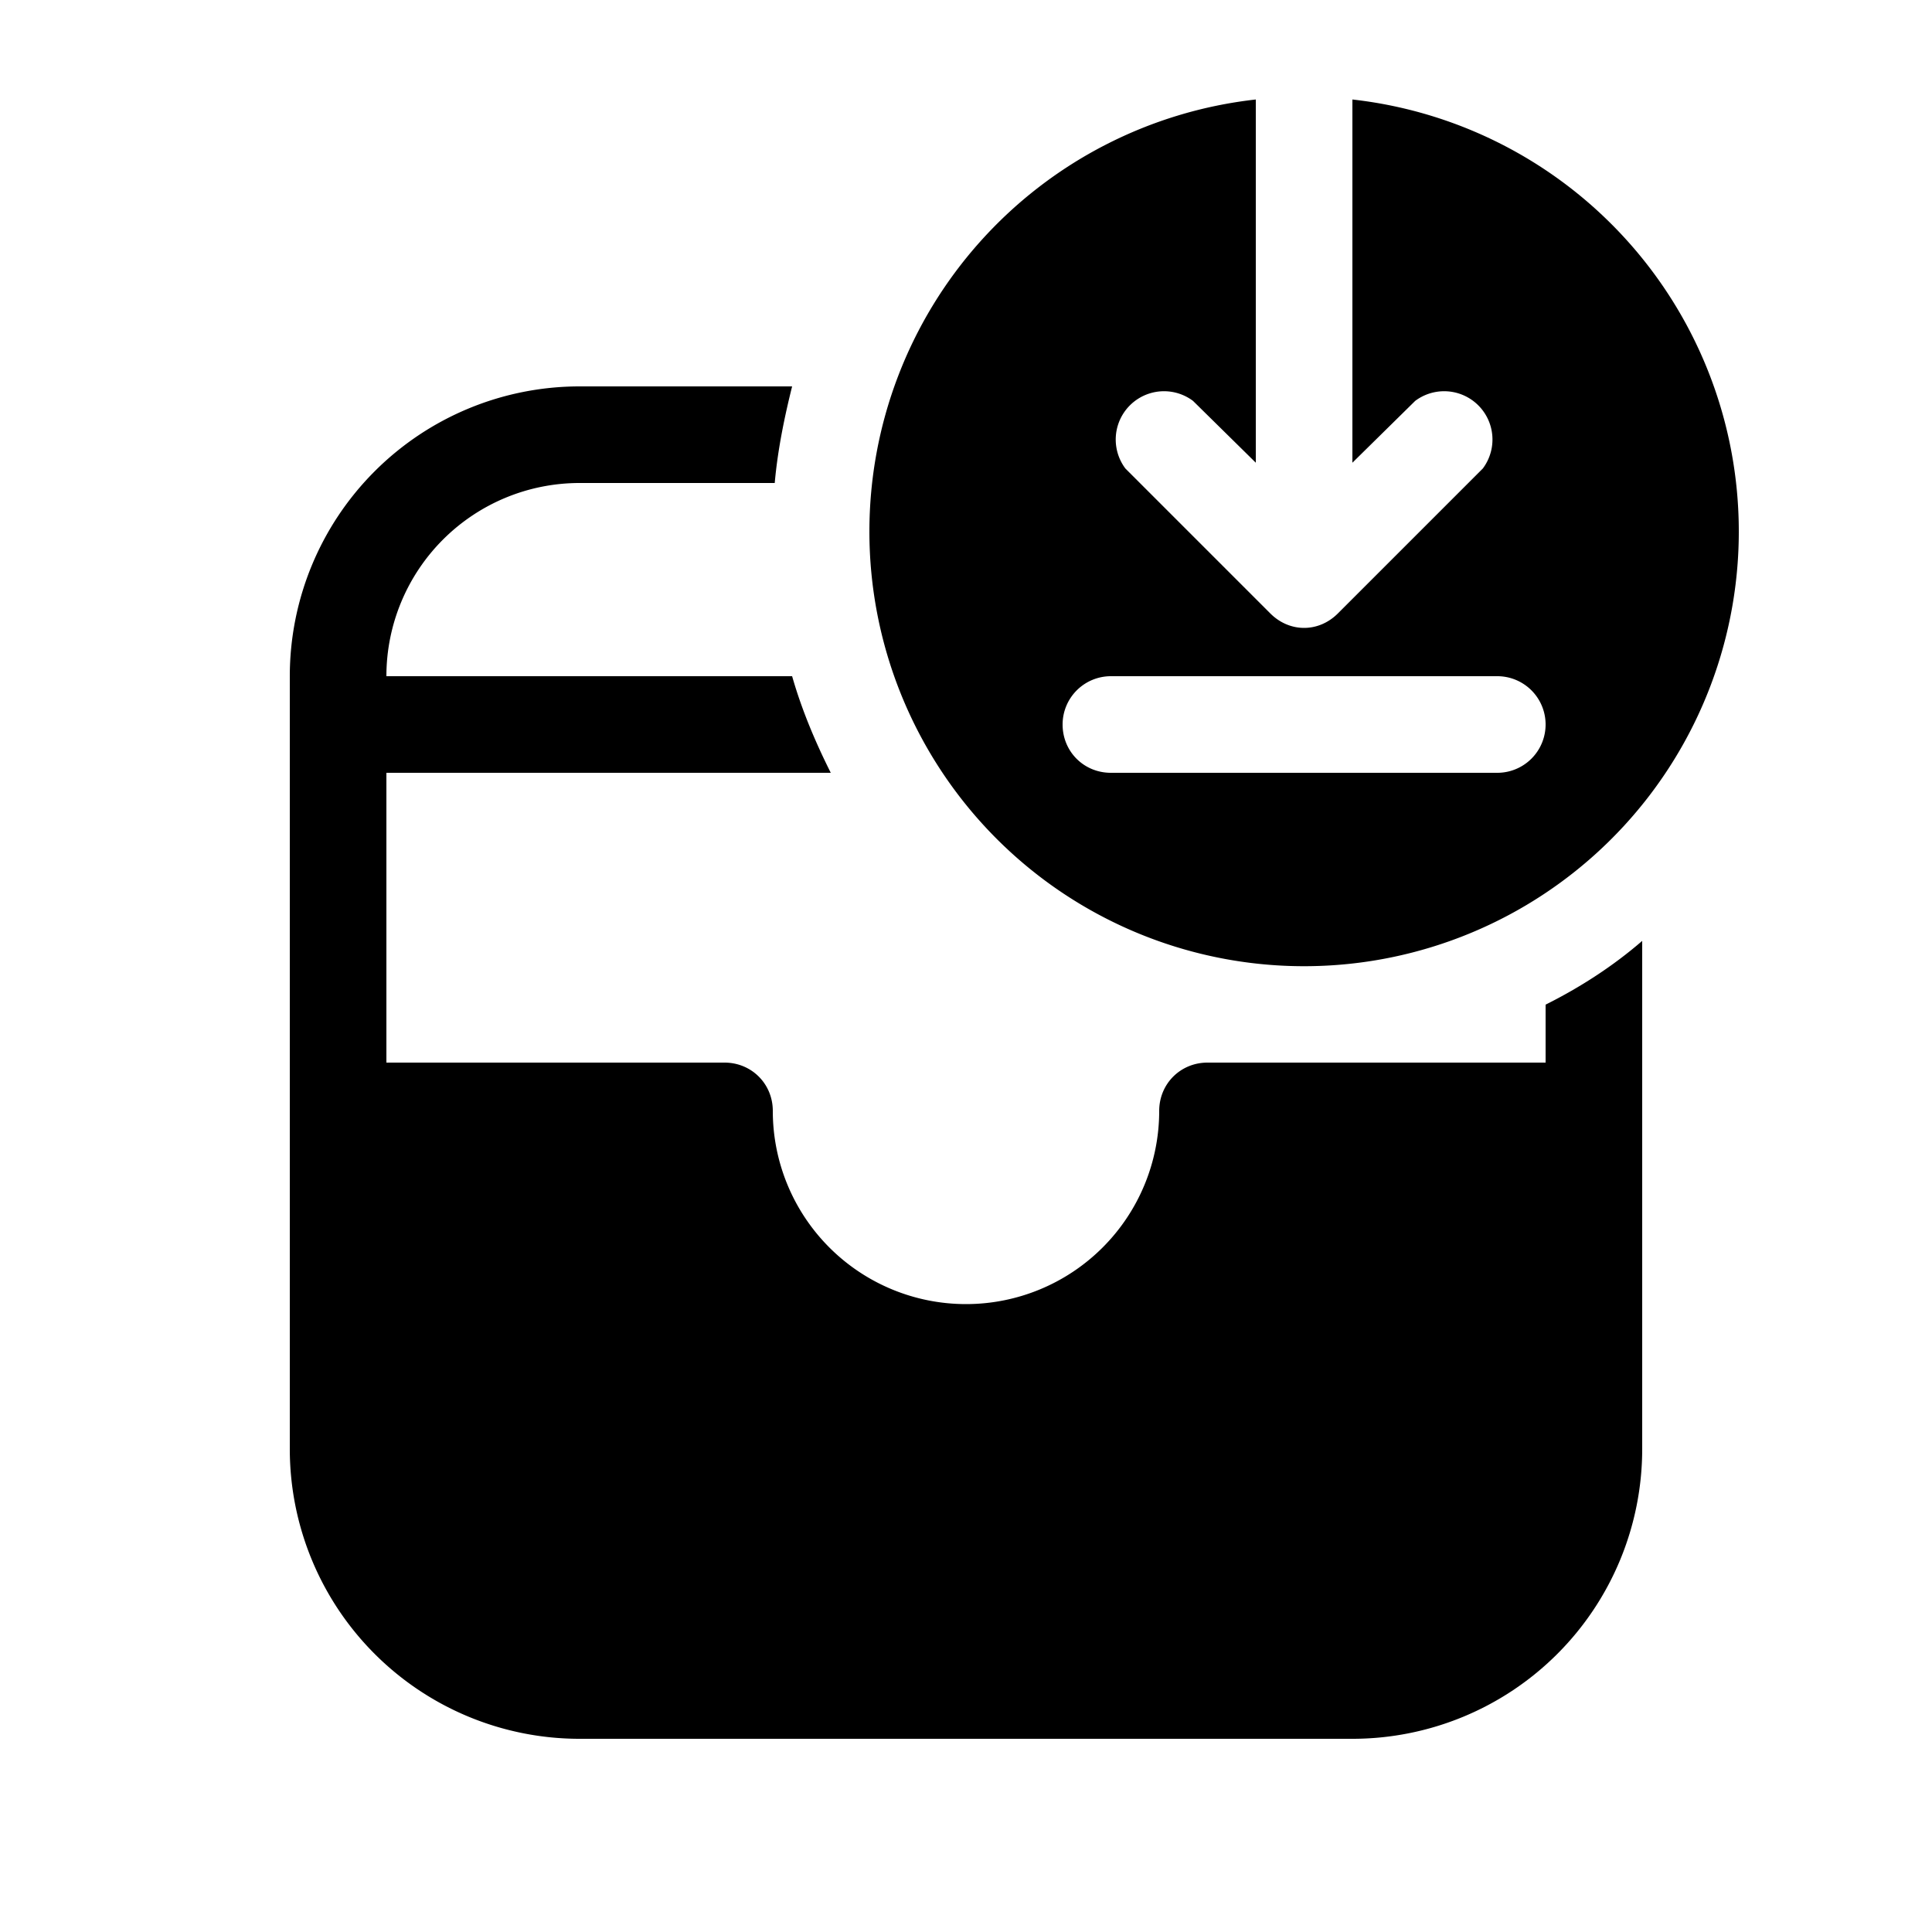
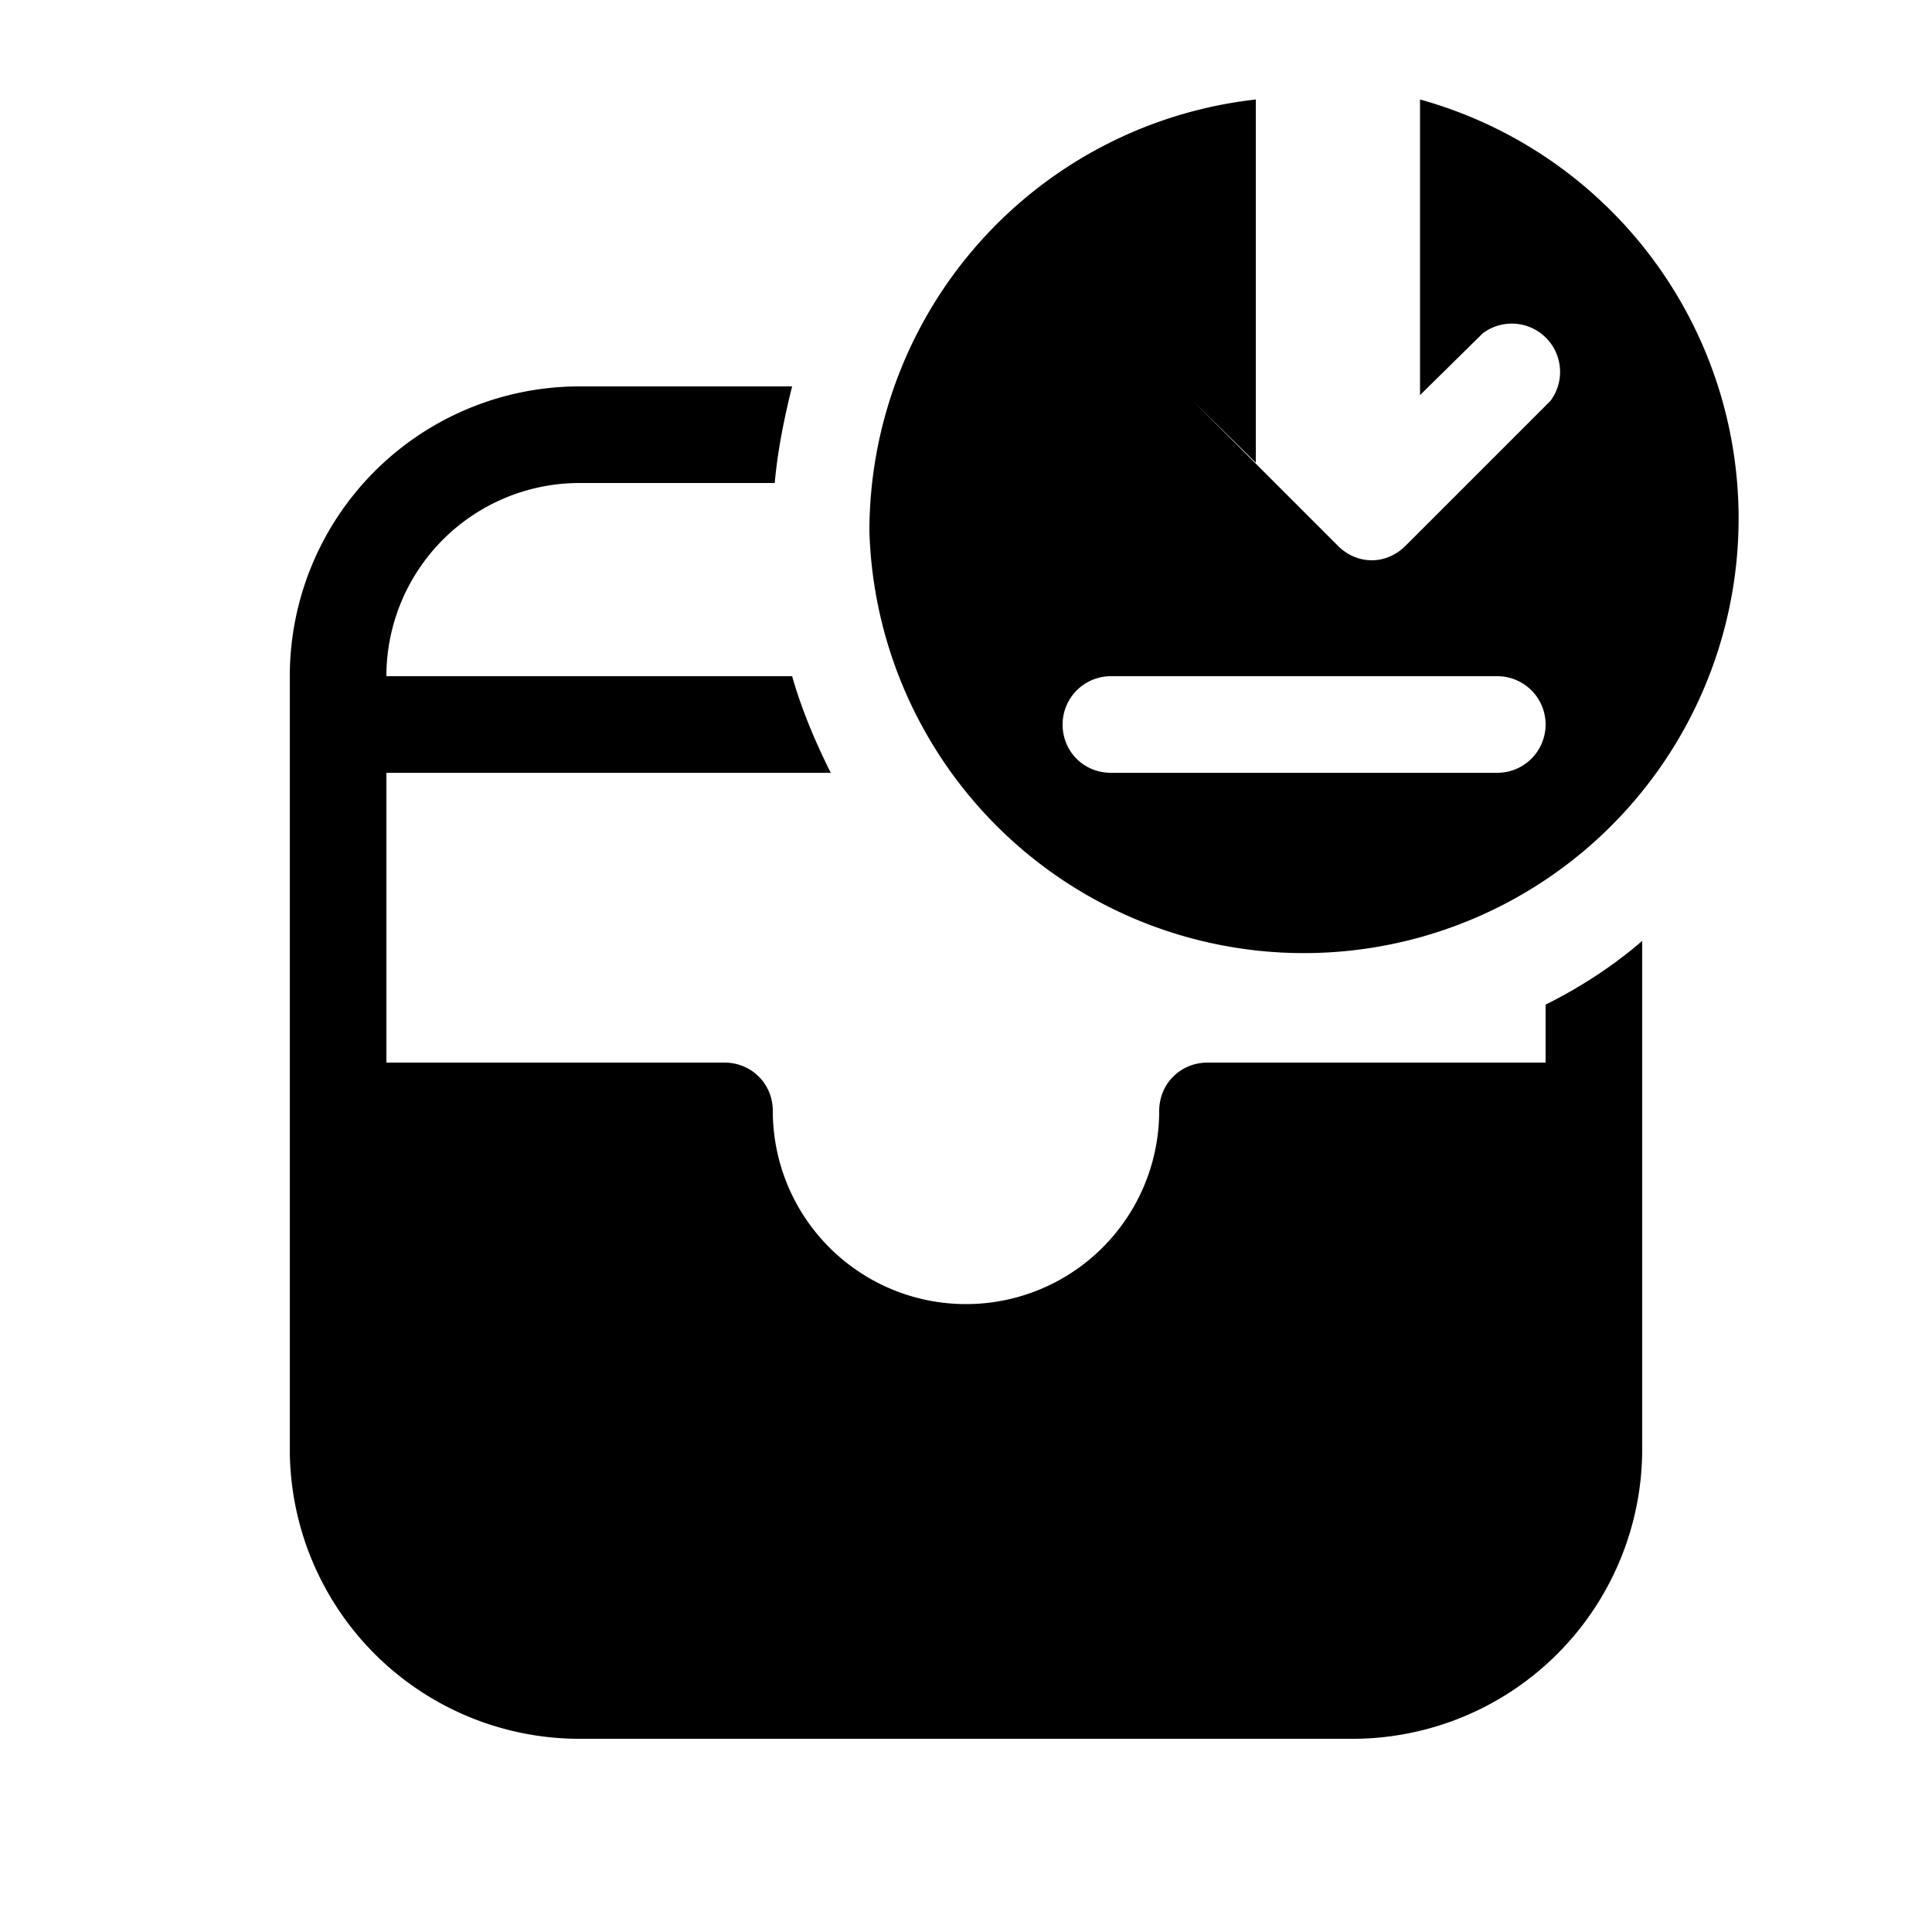
<svg xmlns="http://www.w3.org/2000/svg" width="20" height="20" viewBox="0 0 20 20">
-   <path d="M9 5.5a4.5 4.5 0 0 1 4-4.47v3.76l-.65-.64a.5.5 0 0 0-.7.7l1.5 1.5c.2.2.5.2.7 0l1.5-1.5a.5.5 0 0 0-.7-.7l-.65.64V1.03A4.5 4.5 0 1 1 9 5.5Zm2 2c0 .28.22.5.5.5h4a.5.5 0 0 0 0-1h-4a.5.5 0 0 0-.5.5ZM6 4h2.2c-.08.32-.15.66-.18 1H6a2 2 0 0 0-2 2h4.2c.1.35.24.68.4 1H4v3h3.5c.28 0 .5.22.5.5a2 2 0 1 0 4 0c0-.28.22-.5.5-.5H16v-.6c.36-.18.7-.4 1-.66V15a3 3 0 0 1-3 3H6a3 3 0 0 1-3-3V7a3 3 0 0 1 3-3Z" />
+   <path d="M9 5.5a4.5 4.5 0 0 1 4-4.47v3.76l-.65-.64l1.5 1.5c.2.2.5.2.7 0l1.5-1.5a.5.5 0 0 0-.7-.7l-.65.64V1.03A4.5 4.5 0 1 1 9 5.5Zm2 2c0 .28.22.5.5.5h4a.5.5 0 0 0 0-1h-4a.5.5 0 0 0-.5.5ZM6 4h2.2c-.08.32-.15.66-.18 1H6a2 2 0 0 0-2 2h4.2c.1.35.24.68.4 1H4v3h3.5c.28 0 .5.22.5.5a2 2 0 1 0 4 0c0-.28.22-.5.5-.5H16v-.6c.36-.18.7-.4 1-.66V15a3 3 0 0 1-3 3H6a3 3 0 0 1-3-3V7a3 3 0 0 1 3-3Z" />
</svg>